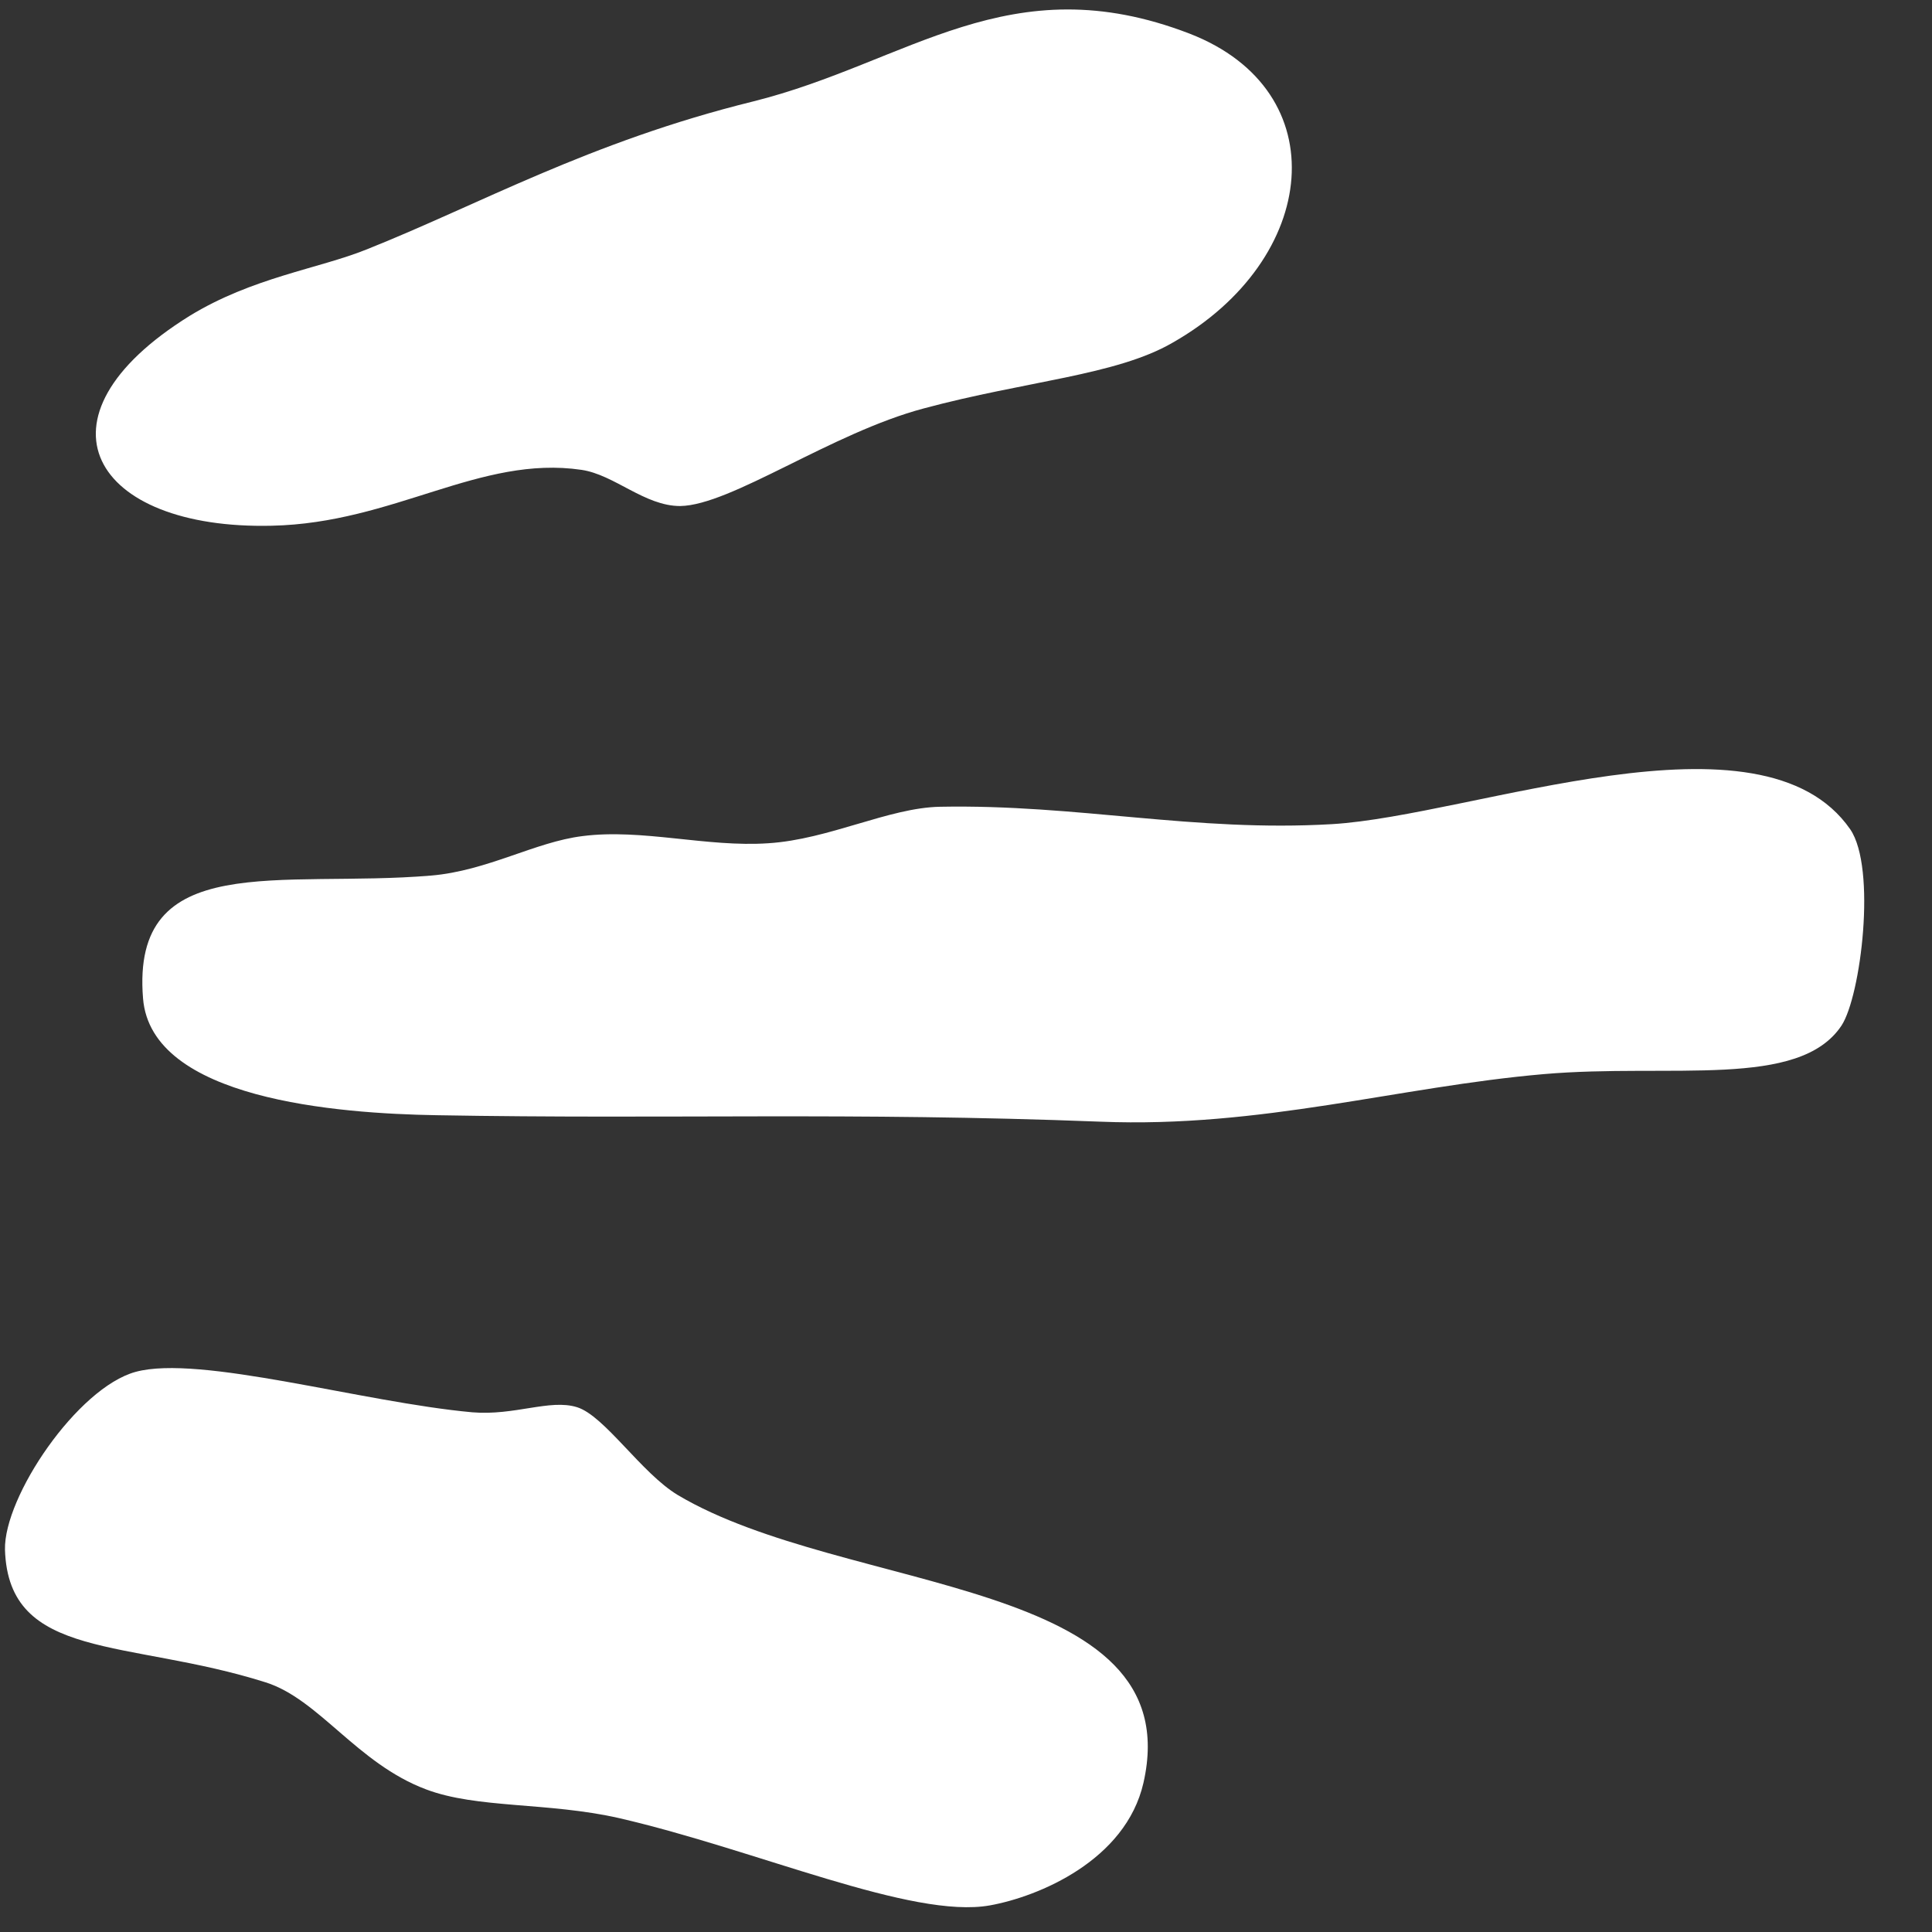
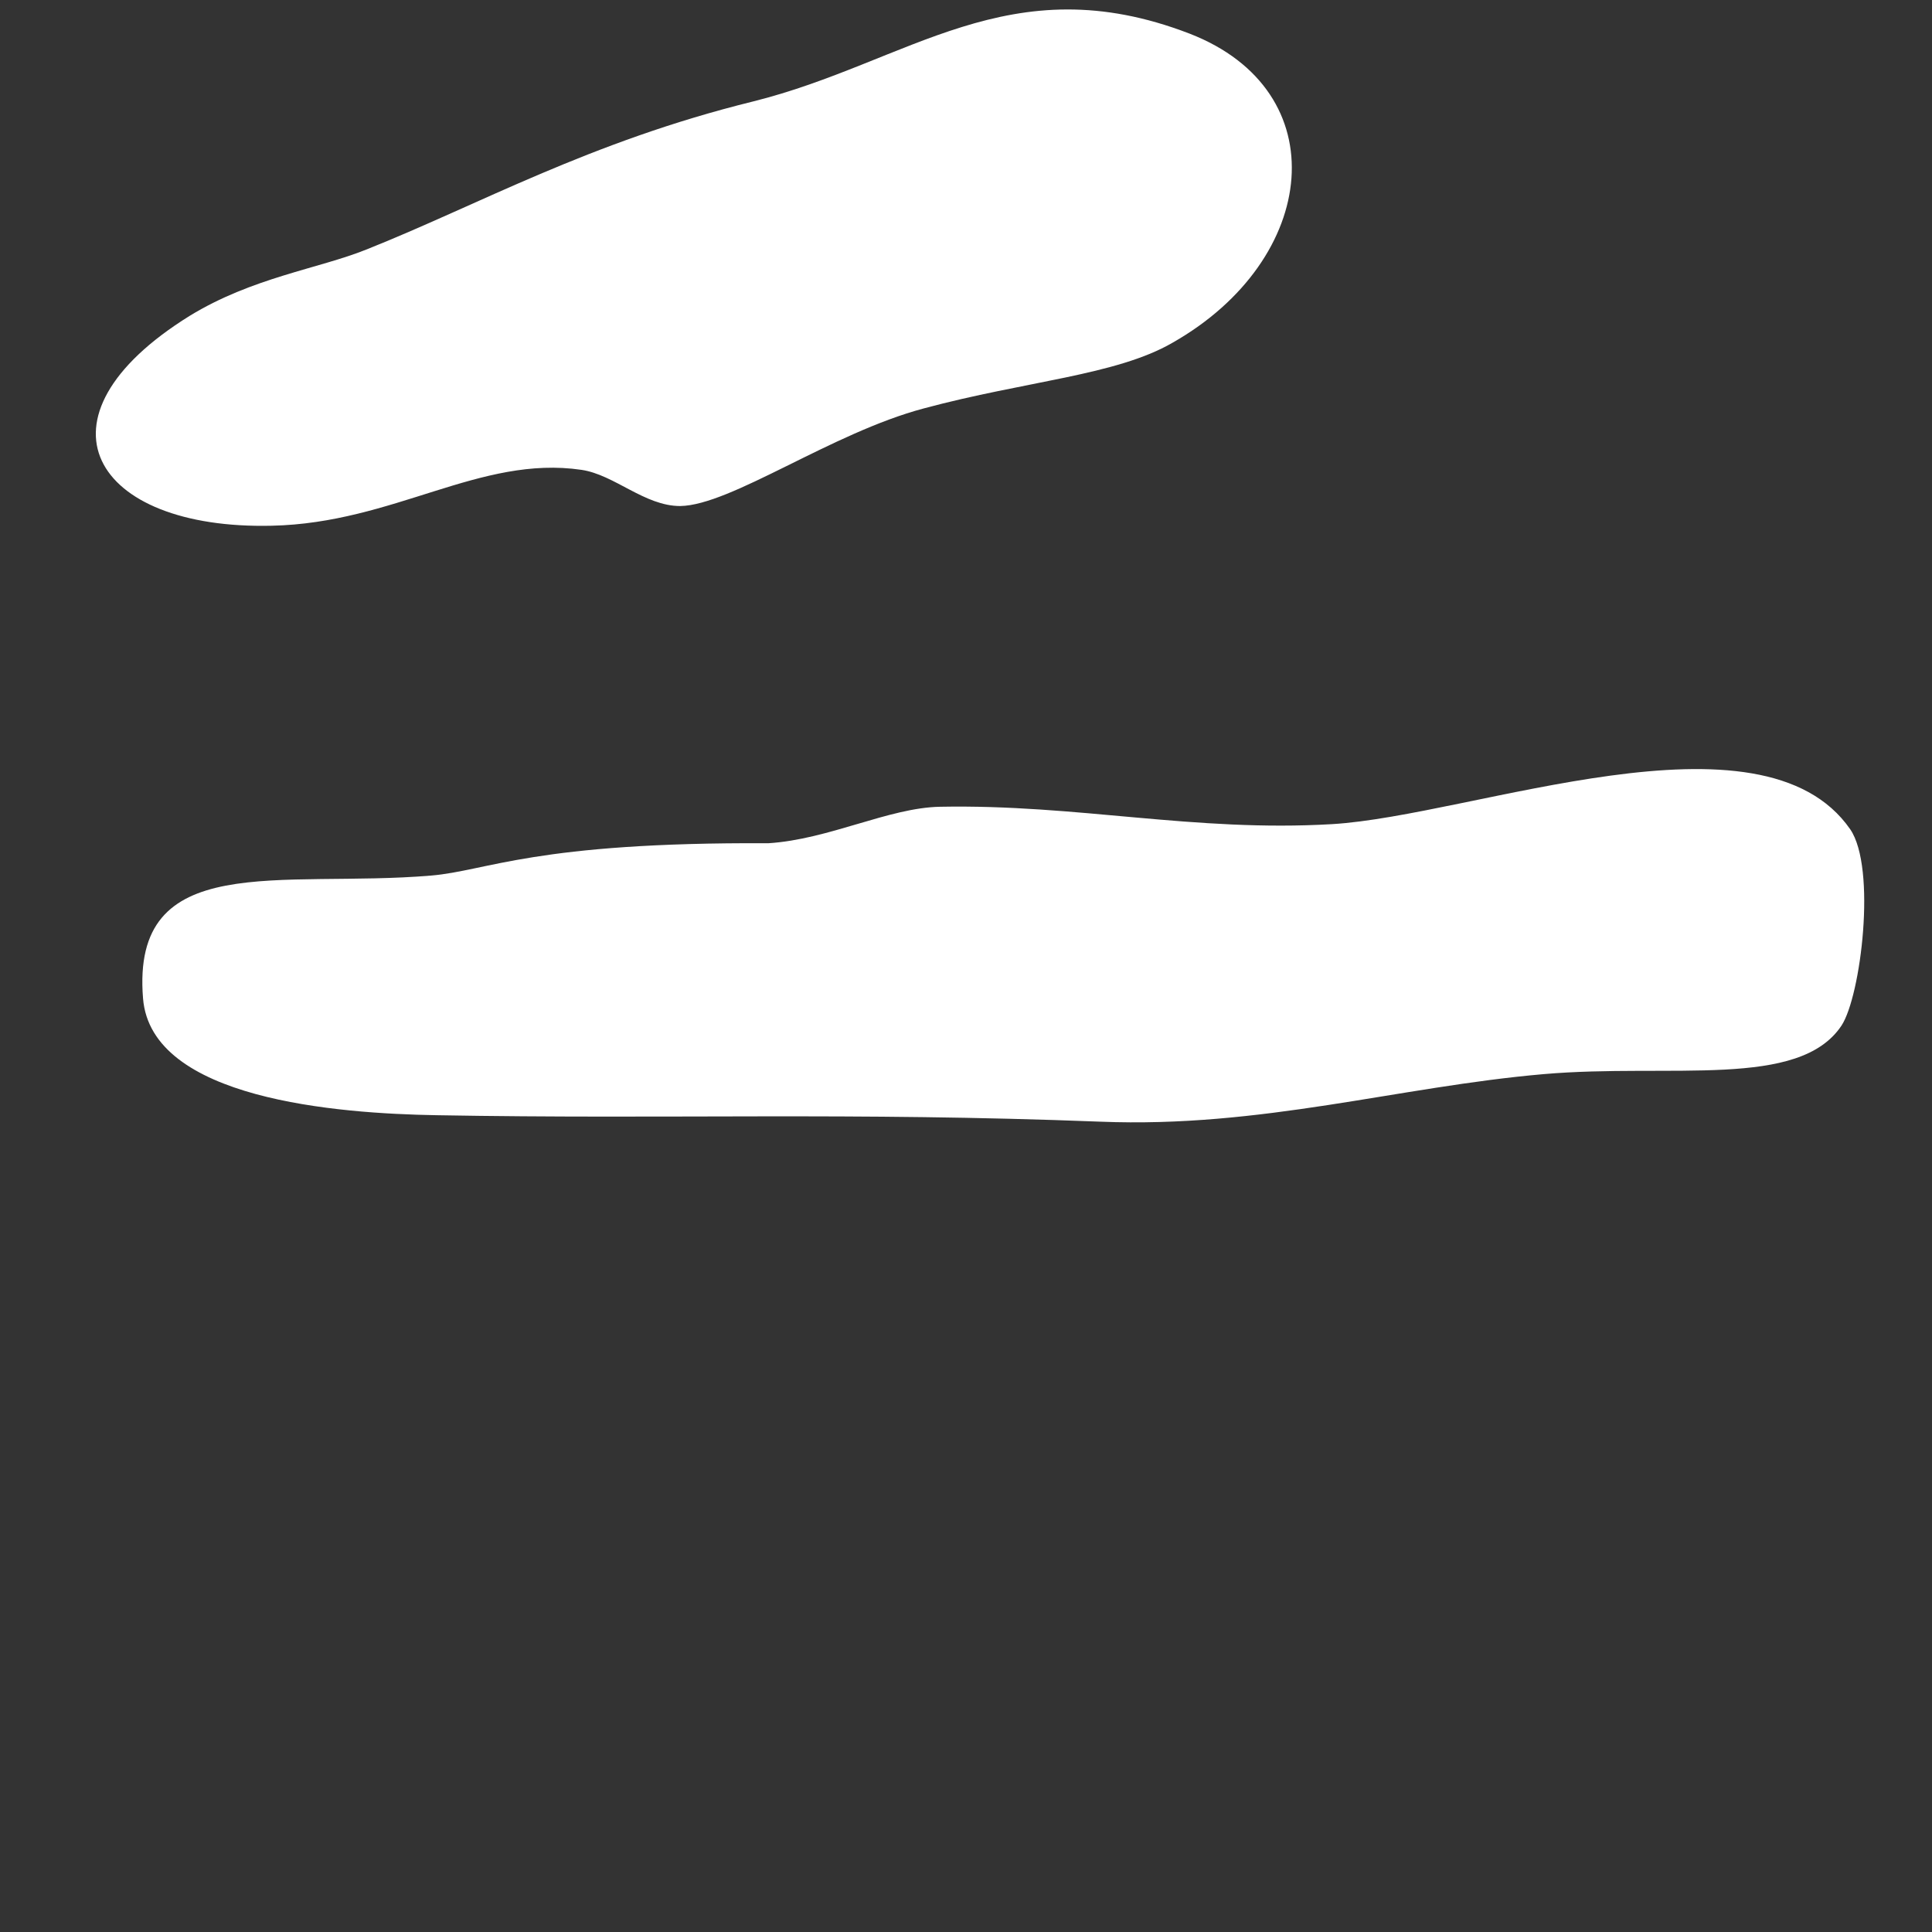
<svg xmlns="http://www.w3.org/2000/svg" width="26" height="26" viewBox="0 0 26 26" fill="none">
  <rect x="0" y="0" width="26" height="26" fill="#333333" stroke="none" />
-   <path d="M9.122 20.12C8.63 19.824 8.134 19.05 7.764 18.937C7.399 18.824 6.925 19.054 6.355 19.006C4.88 18.872 2.687 18.227 1.825 18.462C1.042 18.676 0.05 20.142 0.067 20.856C0.115 22.352 1.716 22.052 3.574 22.64C4.292 22.866 4.806 23.732 5.732 24.08C6.42 24.341 7.369 24.25 8.33 24.467C10.197 24.898 12.272 25.829 13.321 25.642C13.978 25.524 15.149 25.037 15.388 23.993C16.019 21.217 11.376 21.46 9.122 20.12Z" fill="white" />
  <path d="M3.657 7.075C5.302 7.04 6.459 6.122 7.825 6.323C8.269 6.388 8.674 6.81 9.153 6.81C9.836 6.801 11.189 5.826 12.433 5.496C13.808 5.126 15.022 5.052 15.78 4.612C17.755 3.49 17.994 1.223 16.01 0.453C13.582 -0.483 12.229 0.844 10.132 1.366C7.93 1.91 6.446 2.755 4.928 3.359C4.288 3.616 3.396 3.734 2.552 4.251C0.337 5.626 1.246 7.132 3.657 7.075Z" fill="white" />
-   <path d="M10.34 11.348C9.514 11.405 8.639 11.148 7.838 11.252C7.199 11.331 6.563 11.718 5.802 11.783C3.774 11.953 1.76 11.422 1.925 13.437C2.034 14.794 4.54 14.986 5.876 15.008C9.018 15.064 11.428 14.964 14.809 15.095C16.976 15.182 18.817 14.625 20.775 14.455C22.489 14.307 24.212 14.659 24.782 13.802C25.043 13.406 25.256 11.683 24.9 11.161C23.707 9.438 19.826 10.978 17.925 11.091C16.067 11.2 14.505 10.822 12.651 10.857C11.959 10.87 11.158 11.296 10.34 11.348Z" fill="white" />
+   <path d="M10.34 11.348C7.199 11.331 6.563 11.718 5.802 11.783C3.774 11.953 1.76 11.422 1.925 13.437C2.034 14.794 4.54 14.986 5.876 15.008C9.018 15.064 11.428 14.964 14.809 15.095C16.976 15.182 18.817 14.625 20.775 14.455C22.489 14.307 24.212 14.659 24.782 13.802C25.043 13.406 25.256 11.683 24.9 11.161C23.707 9.438 19.826 10.978 17.925 11.091C16.067 11.2 14.505 10.822 12.651 10.857C11.959 10.87 11.158 11.296 10.34 11.348Z" fill="white" />
</svg>